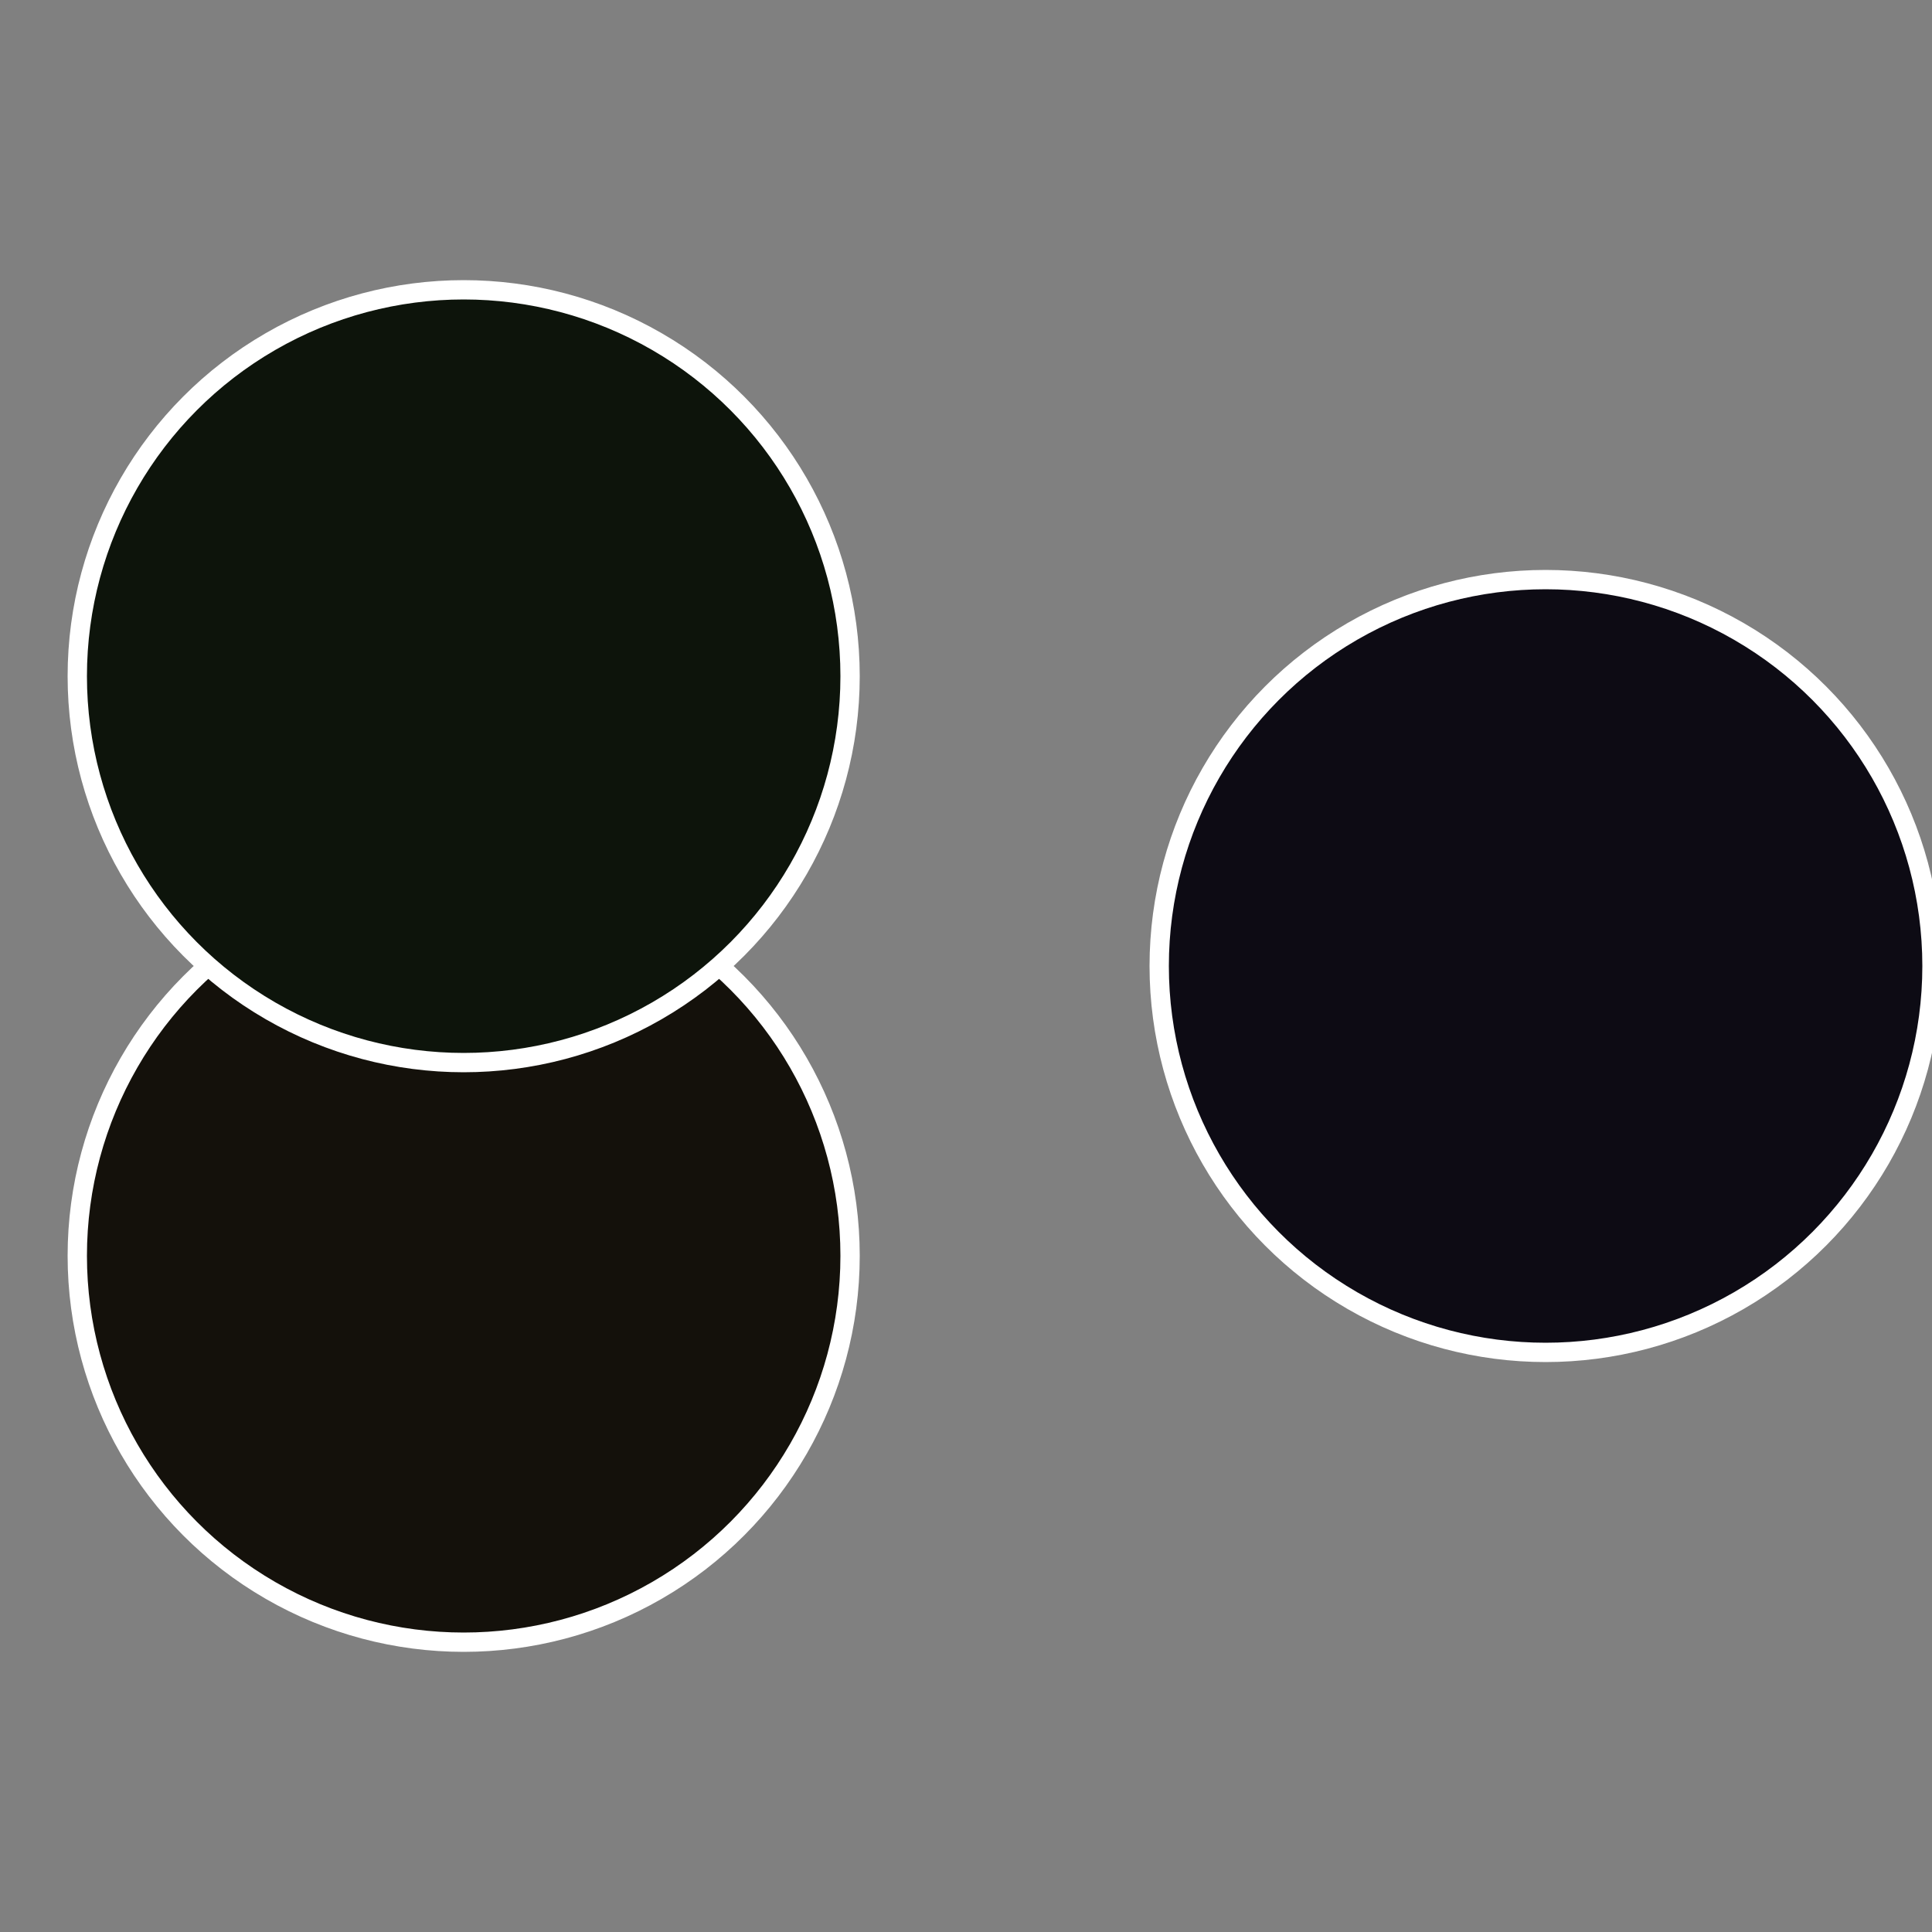
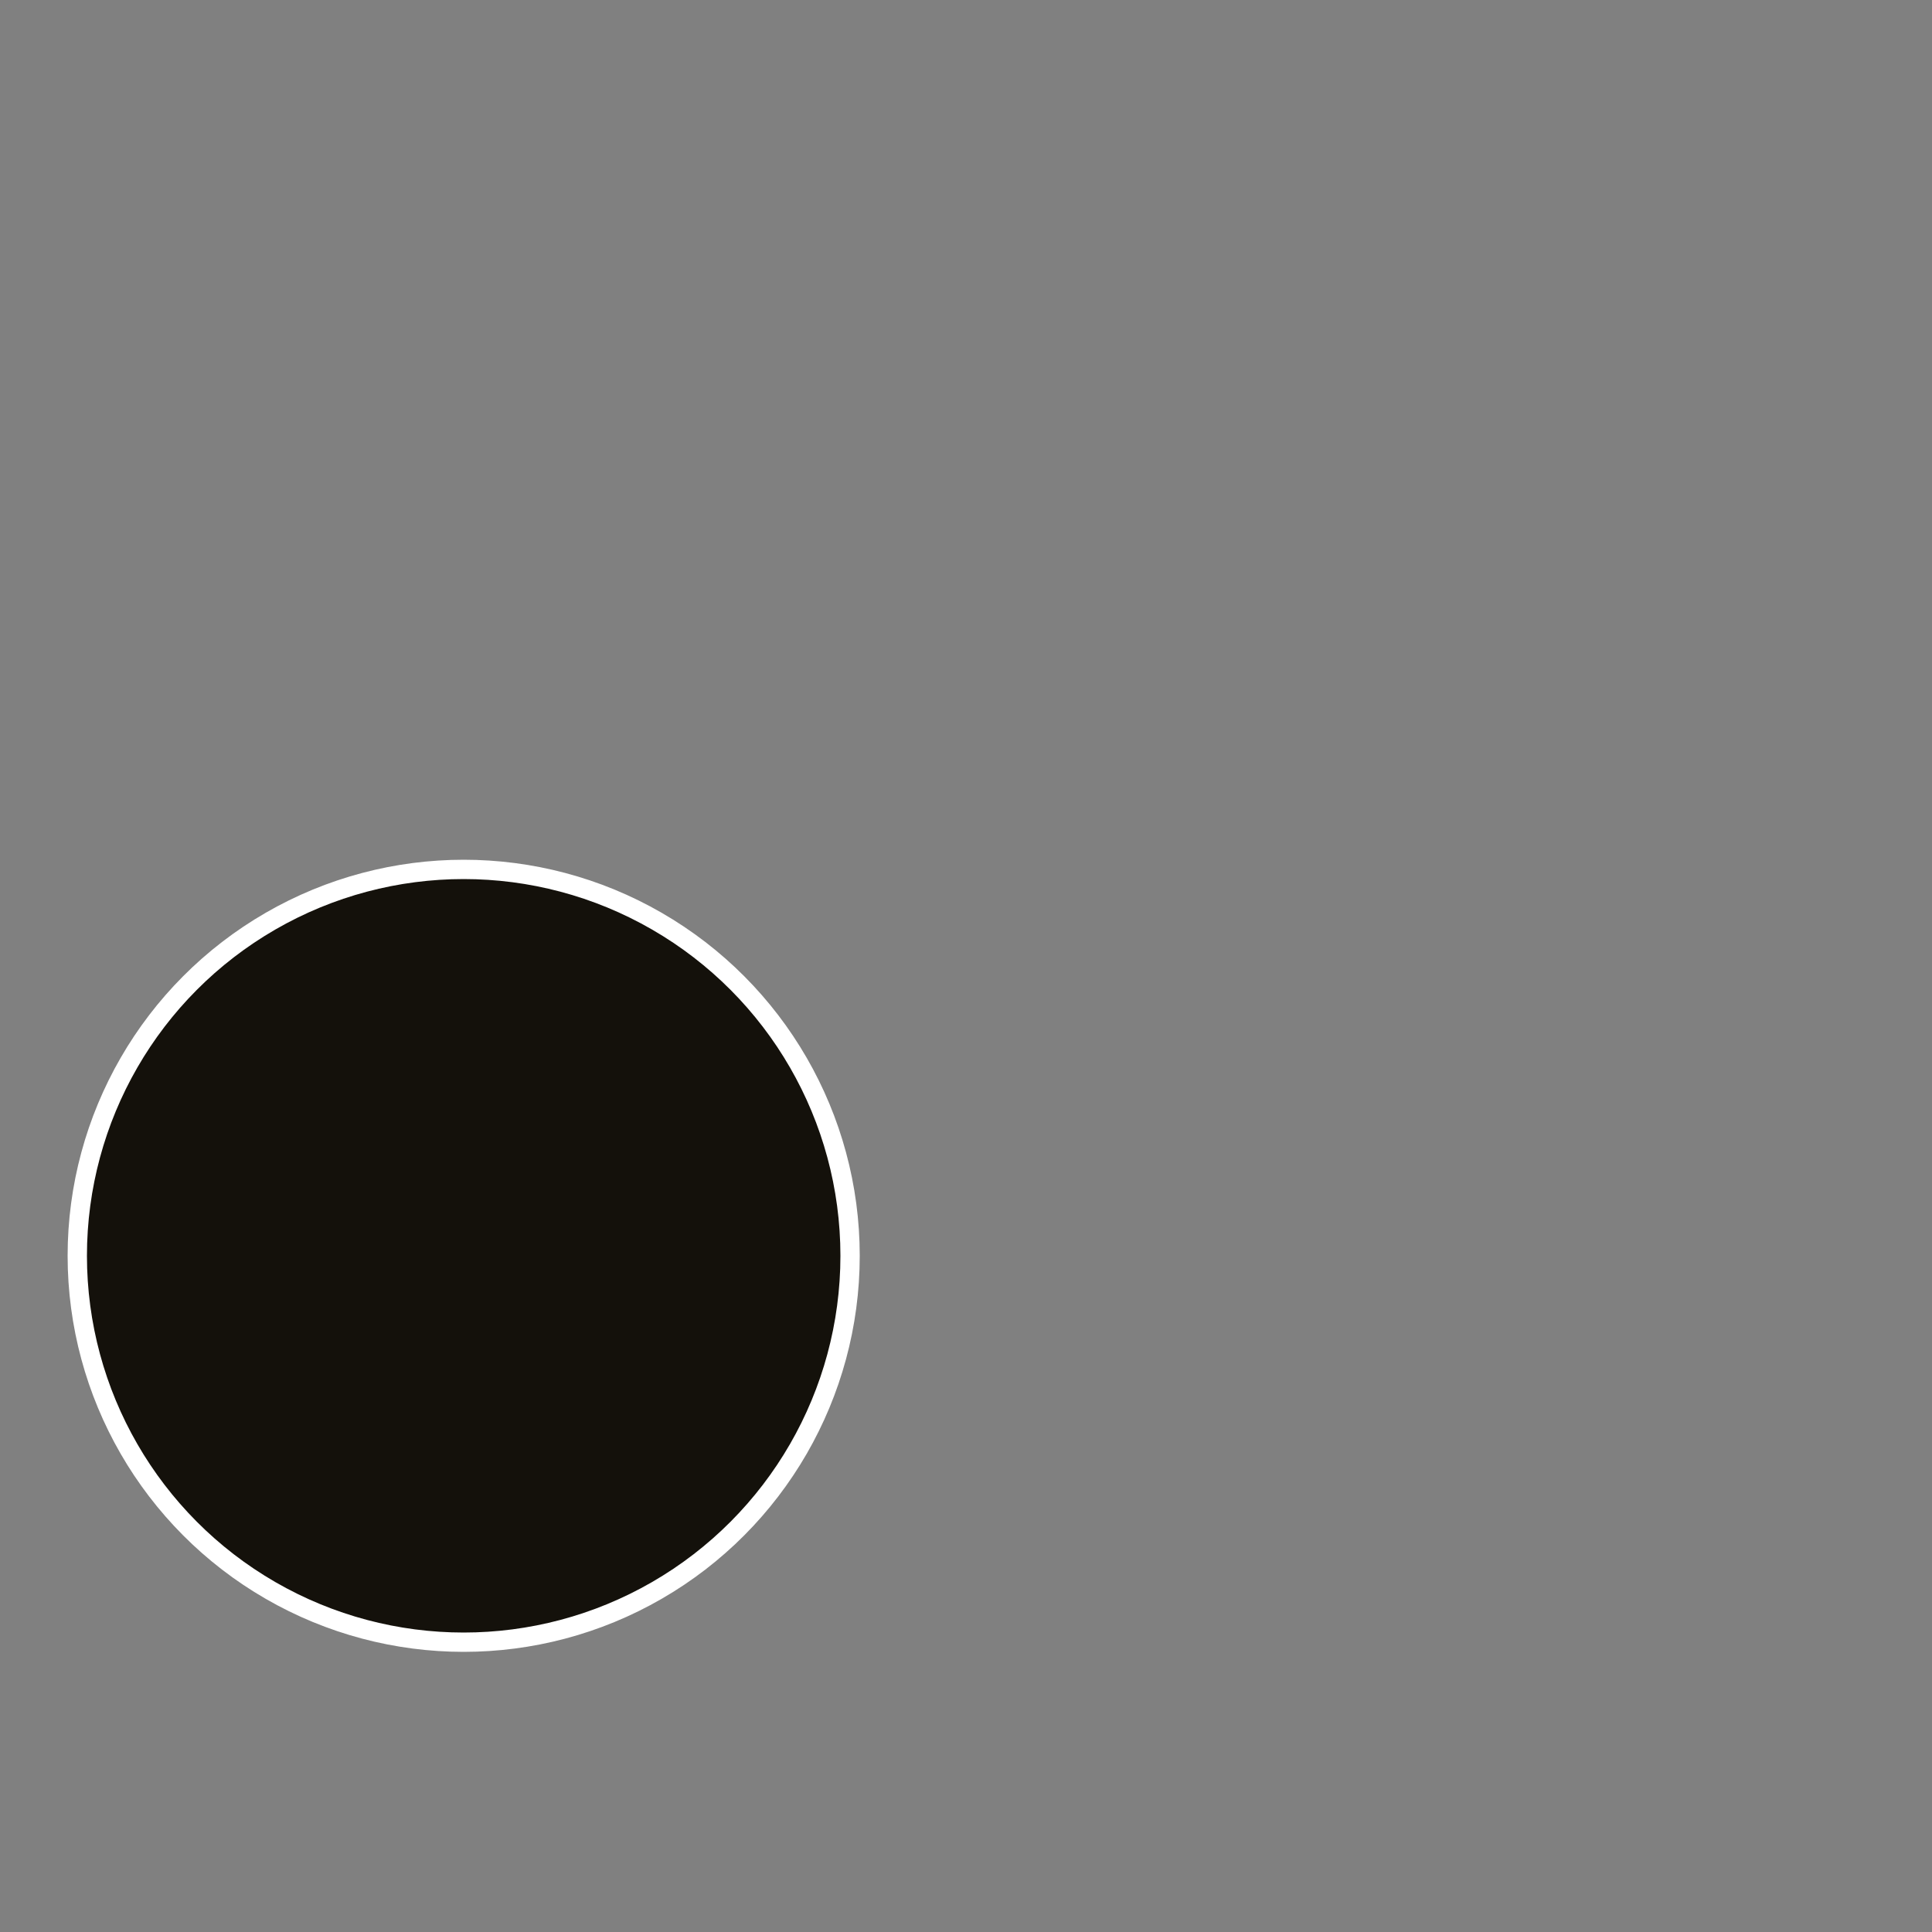
<svg xmlns="http://www.w3.org/2000/svg" width="500" height="500" viewBox="-1 -1 2 2">
  <rect x="-1" y="-1" width="2" height="2" fill="#808080" stroke="none" />
-   <circle cx="0.6" cy="0" r="0.4" fill="#0d0b14" stroke="#fff" stroke-width="1%" />
  <circle cx="-0.52" cy="0.3" r="0.4" fill="#14110b" stroke="#fff" stroke-width="1%" />
-   <circle cx="-0.52" cy="-0.3" r="0.4" fill="#0d140b" stroke="#fff" stroke-width="1%" />
</svg>